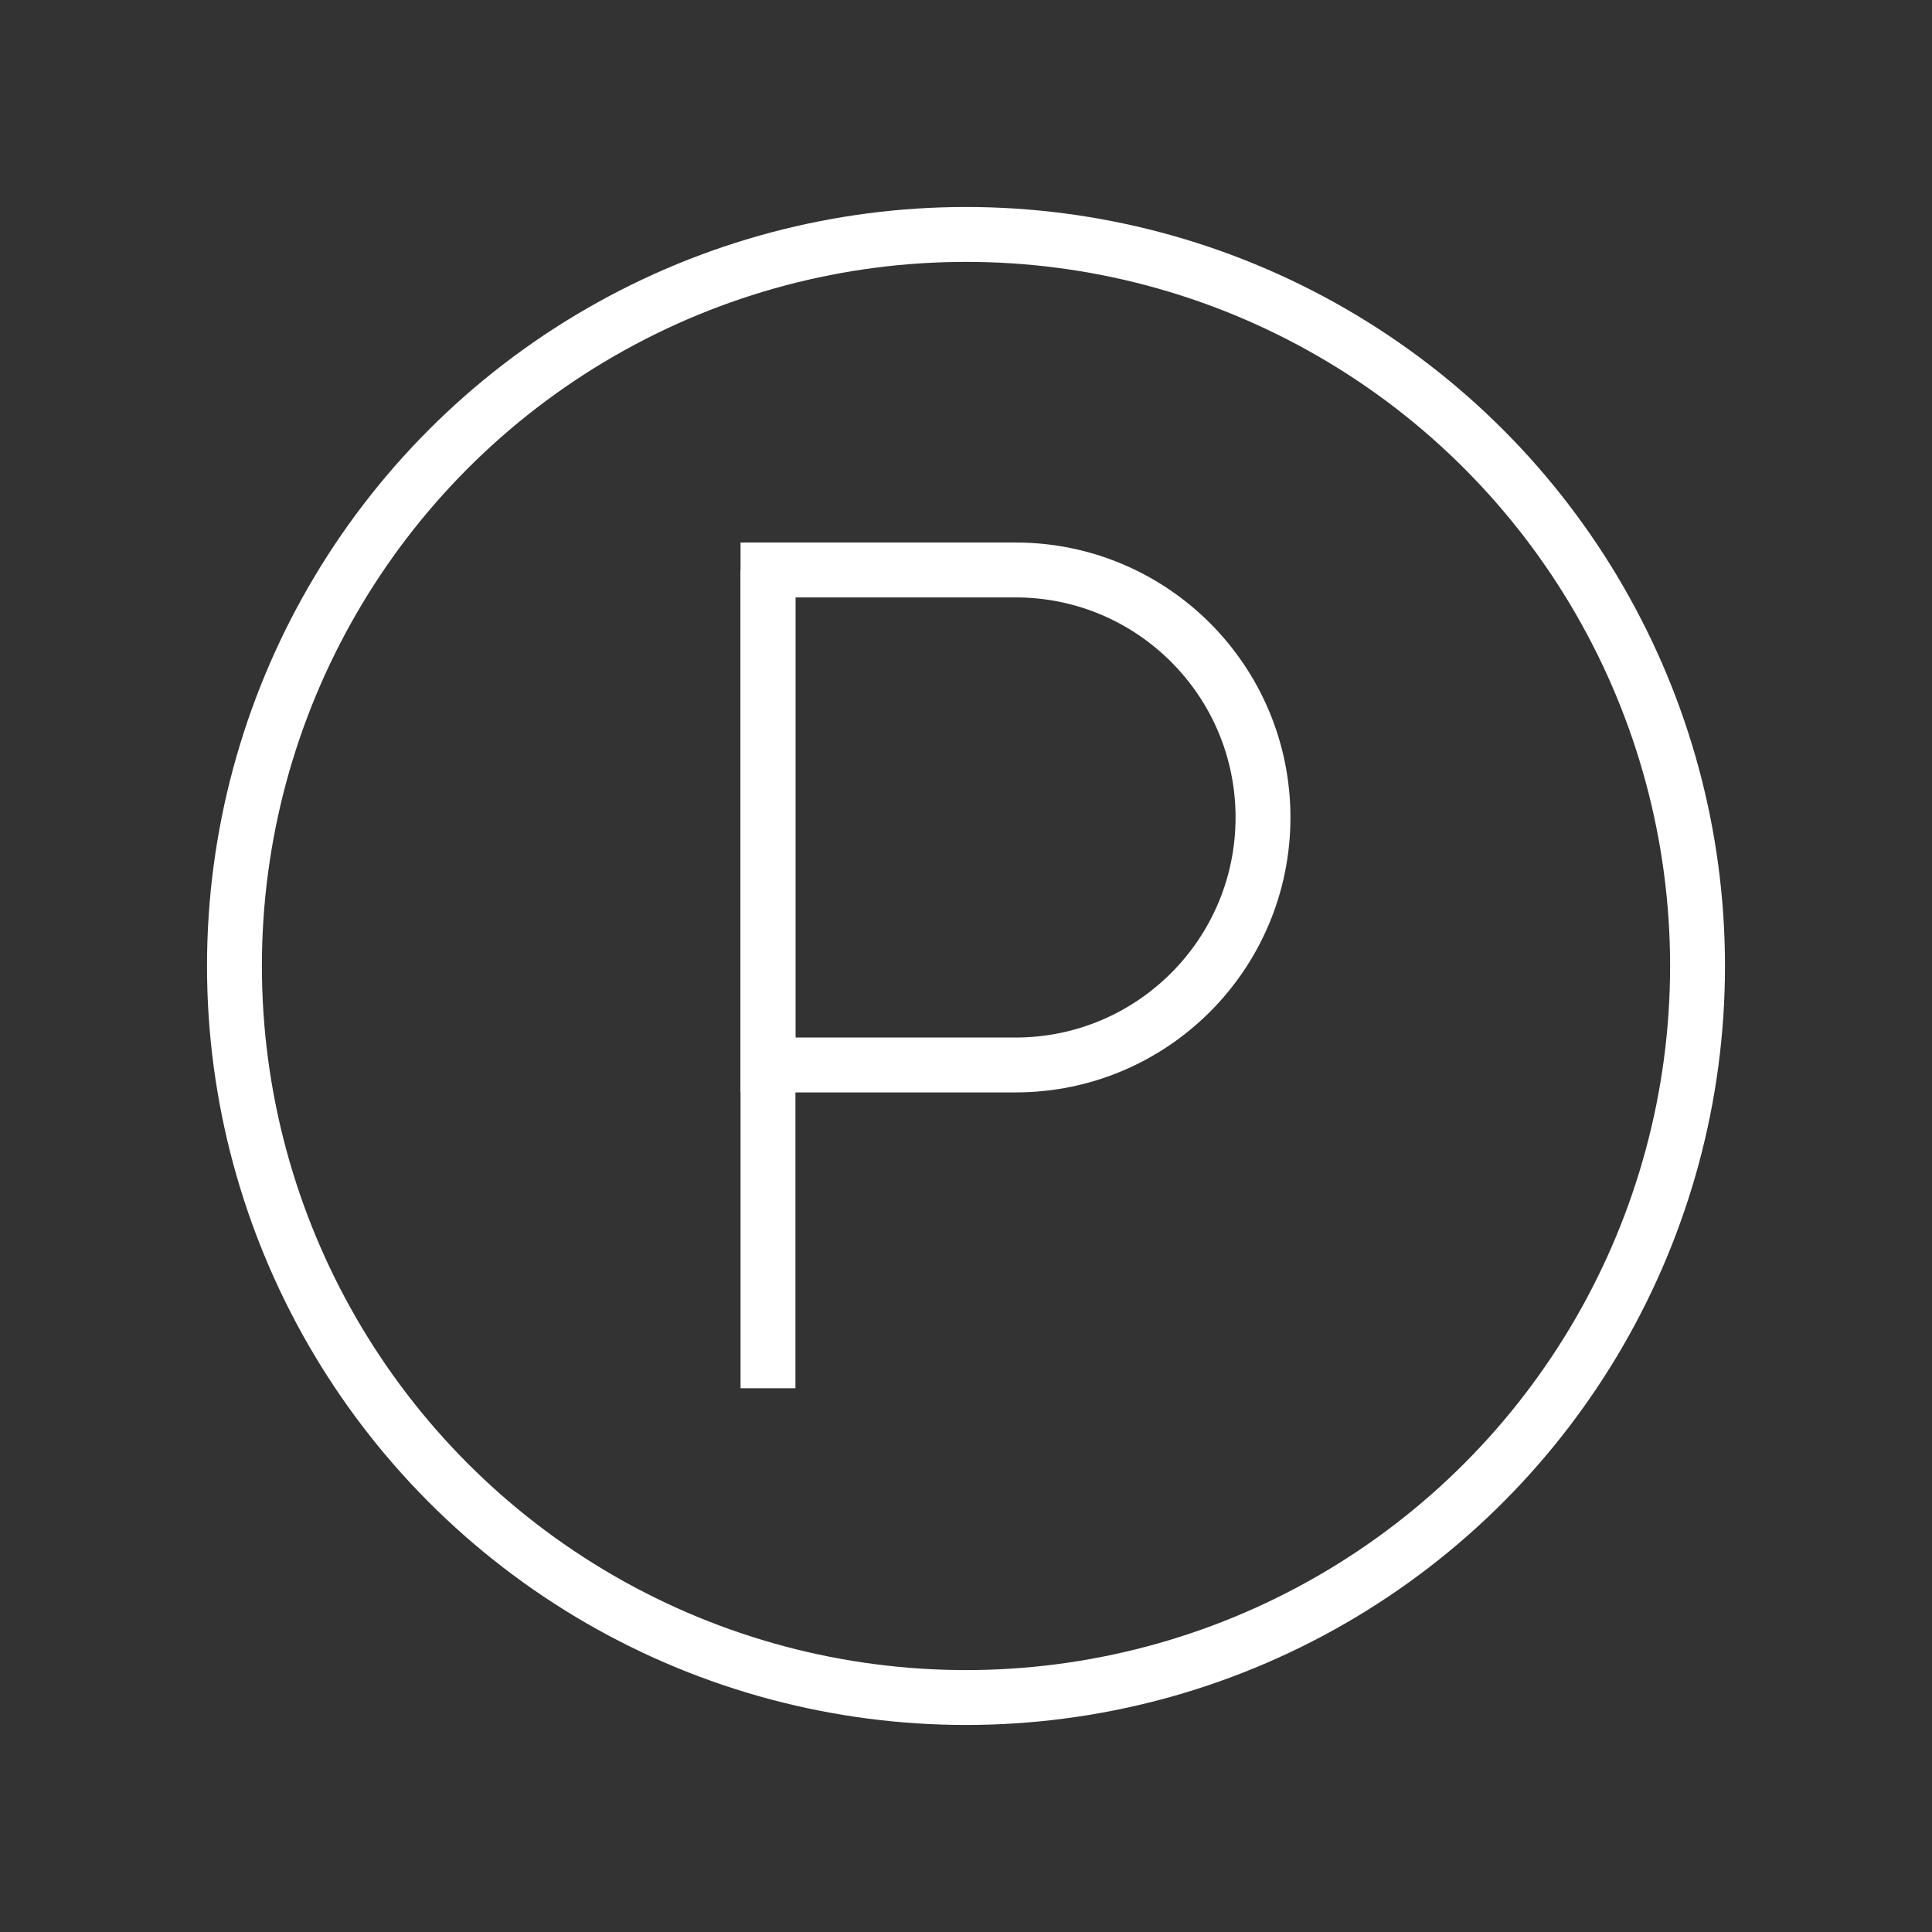
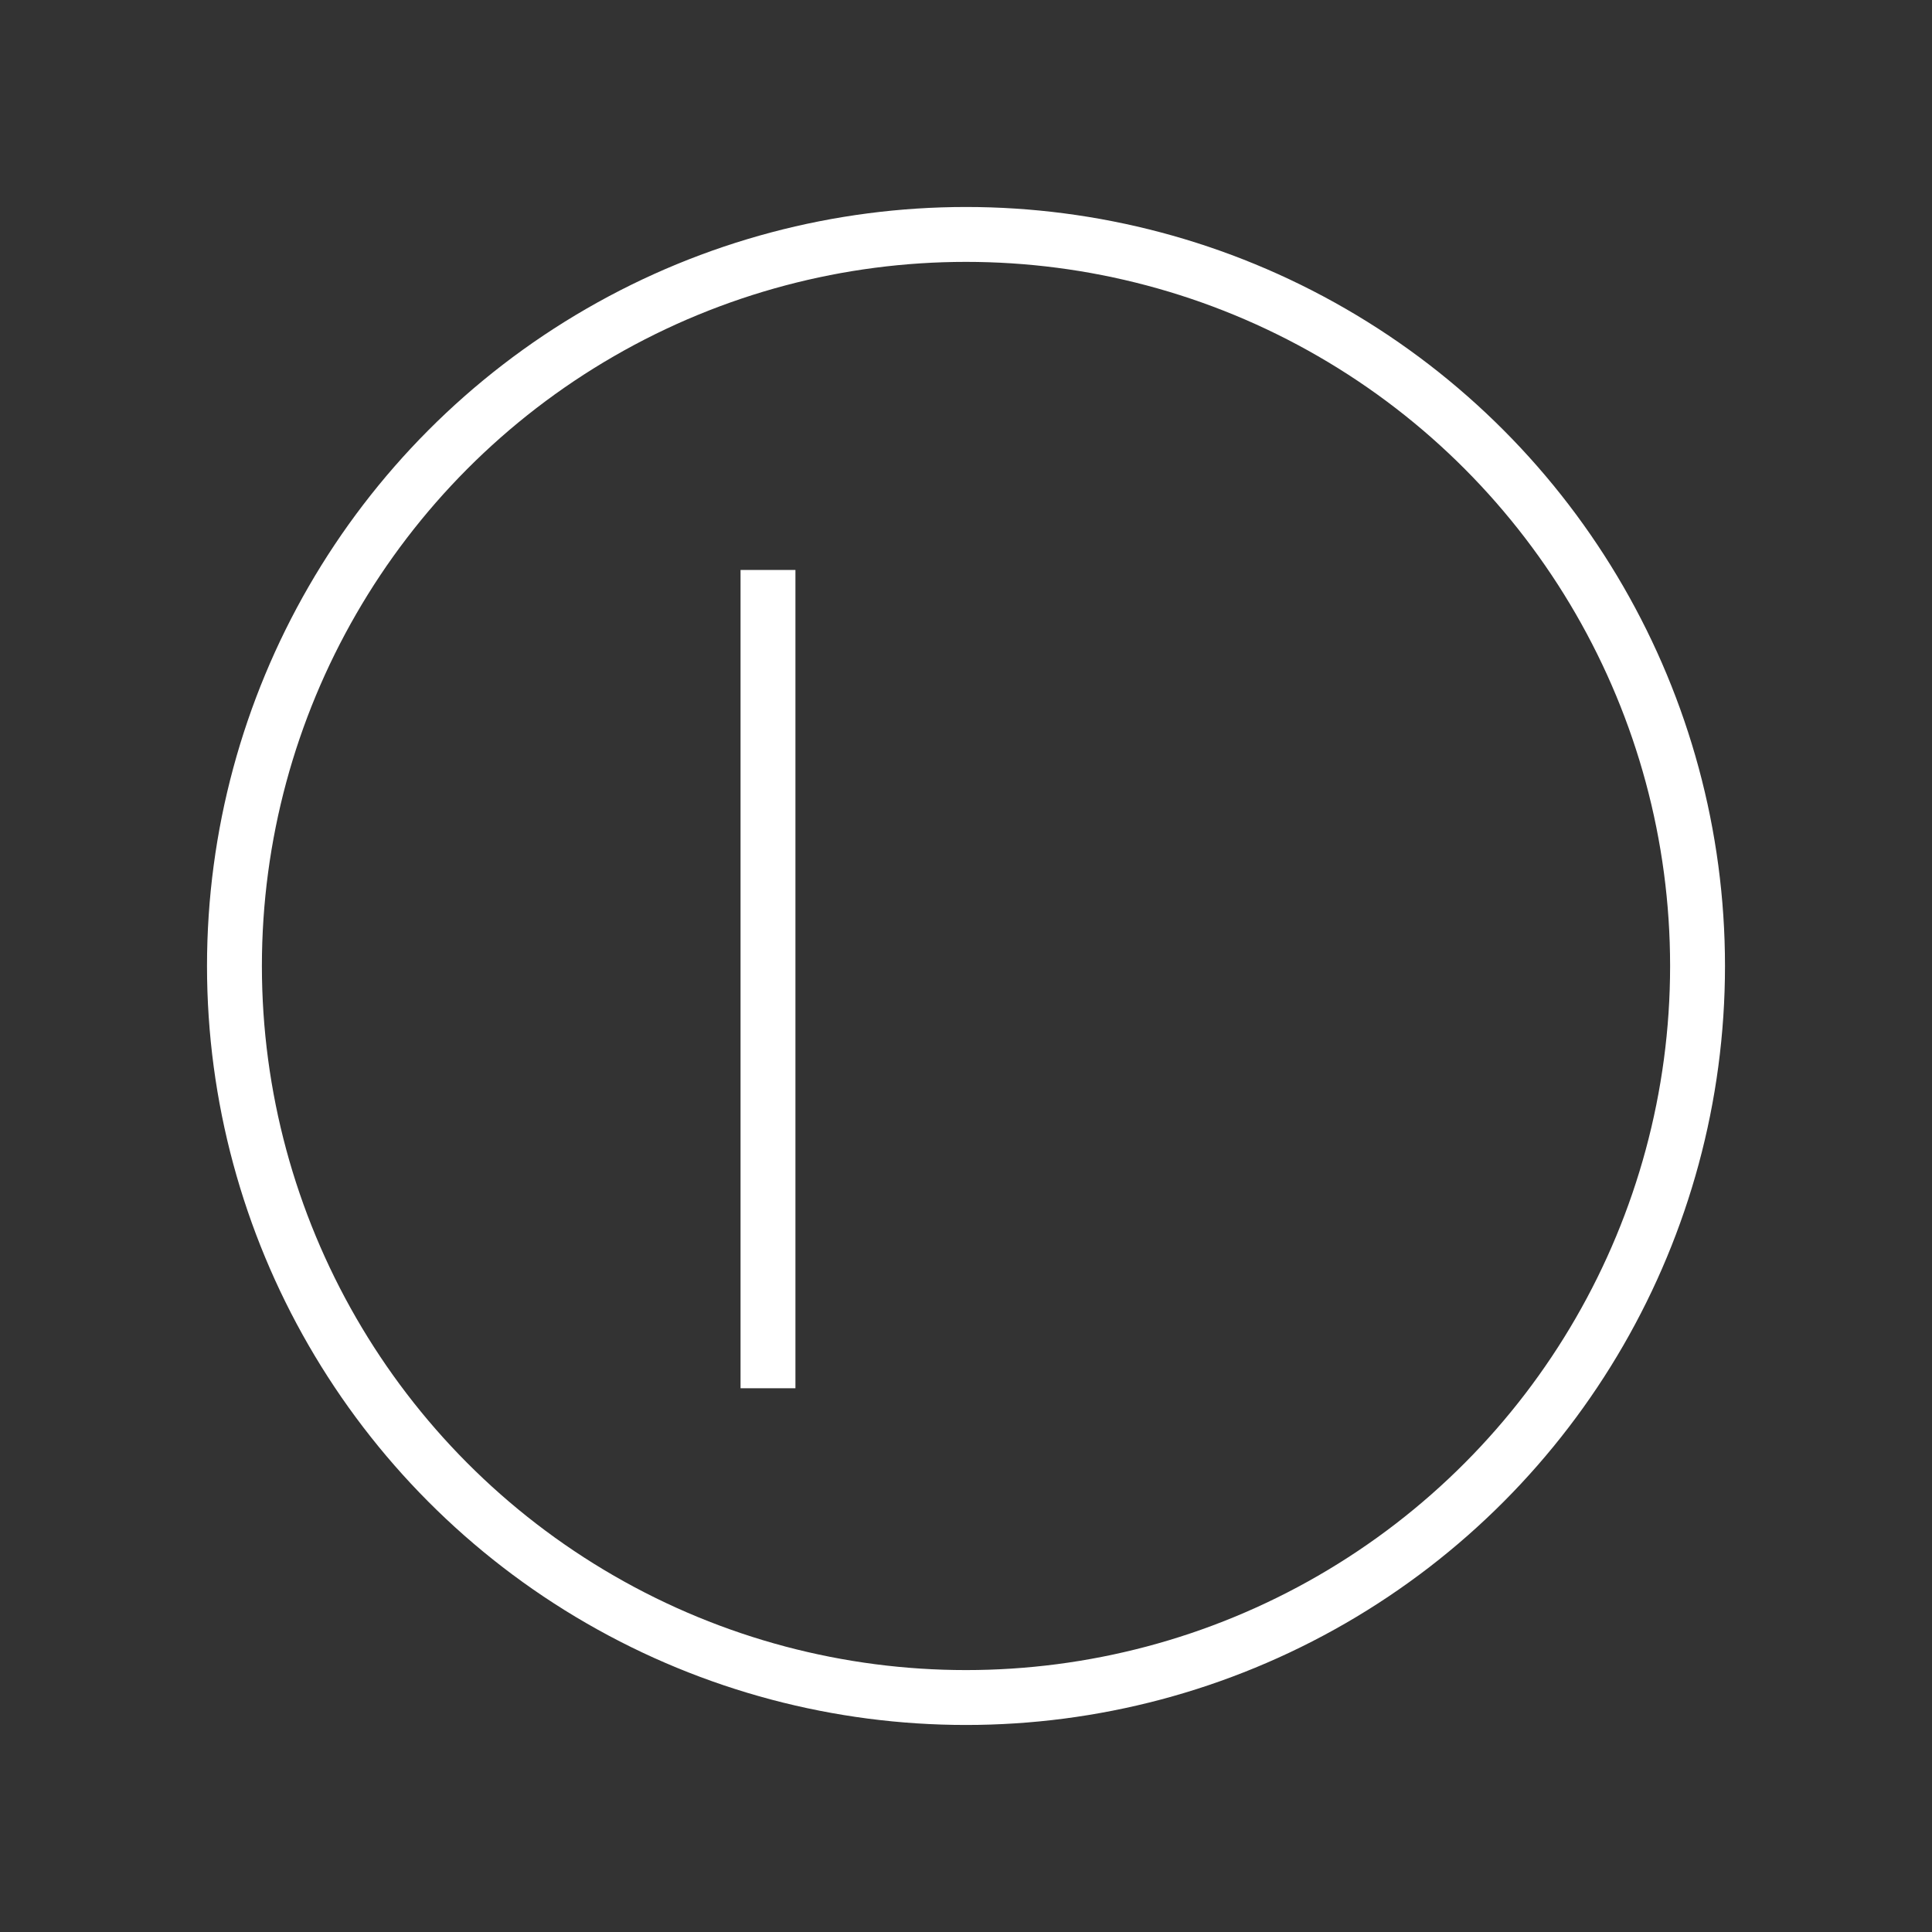
<svg xmlns="http://www.w3.org/2000/svg" width="88" height="88" viewBox="0 0 88 88" fill="none">
  <rect x="0" y="0" width="88" height="88" fill="#333333" stroke="none" />
  <circle cx="44" cy="43.999" r="33.321" stroke="white" stroke-width="2.5" />
-   <path d="M34.981 25.961H46.255C52.481 25.961 57.528 31.008 57.528 37.234V37.234C57.528 43.46 52.481 48.508 46.255 48.508H34.981V25.961Z" stroke="white" stroke-width="2.5" />
  <path d="M34.981 25.961V63.233" stroke="white" stroke-width="2.5" />
</svg>